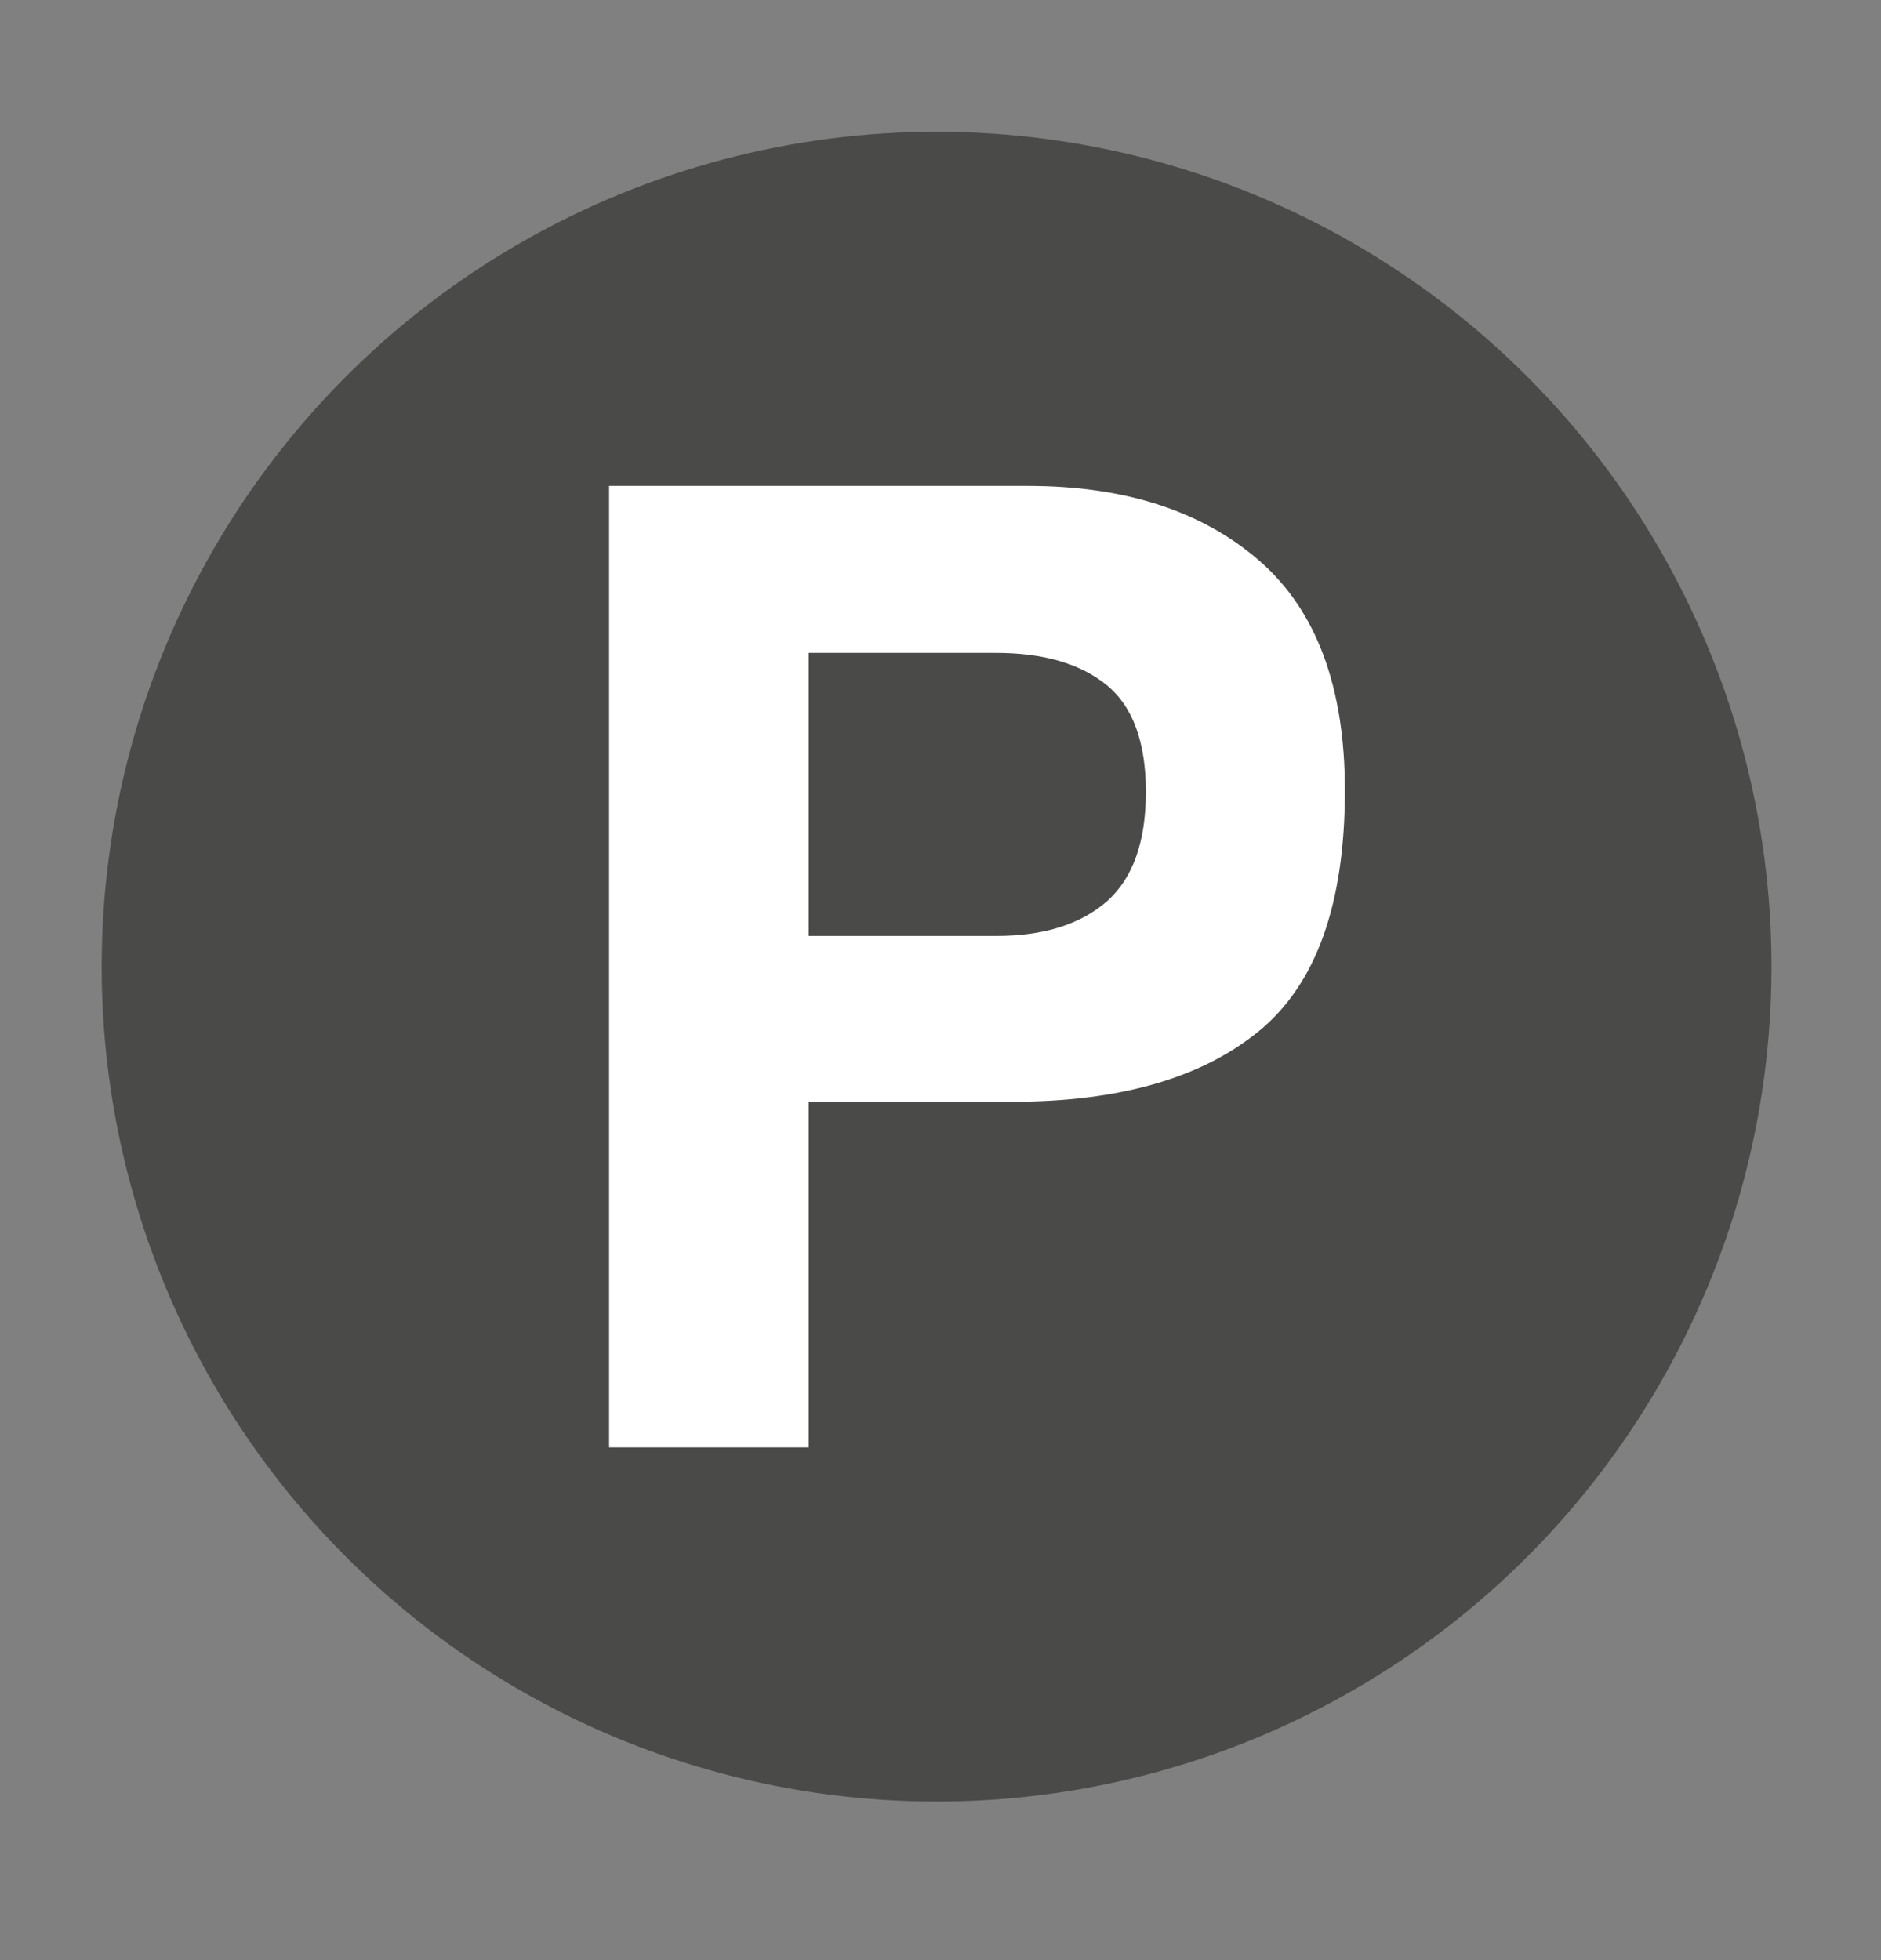
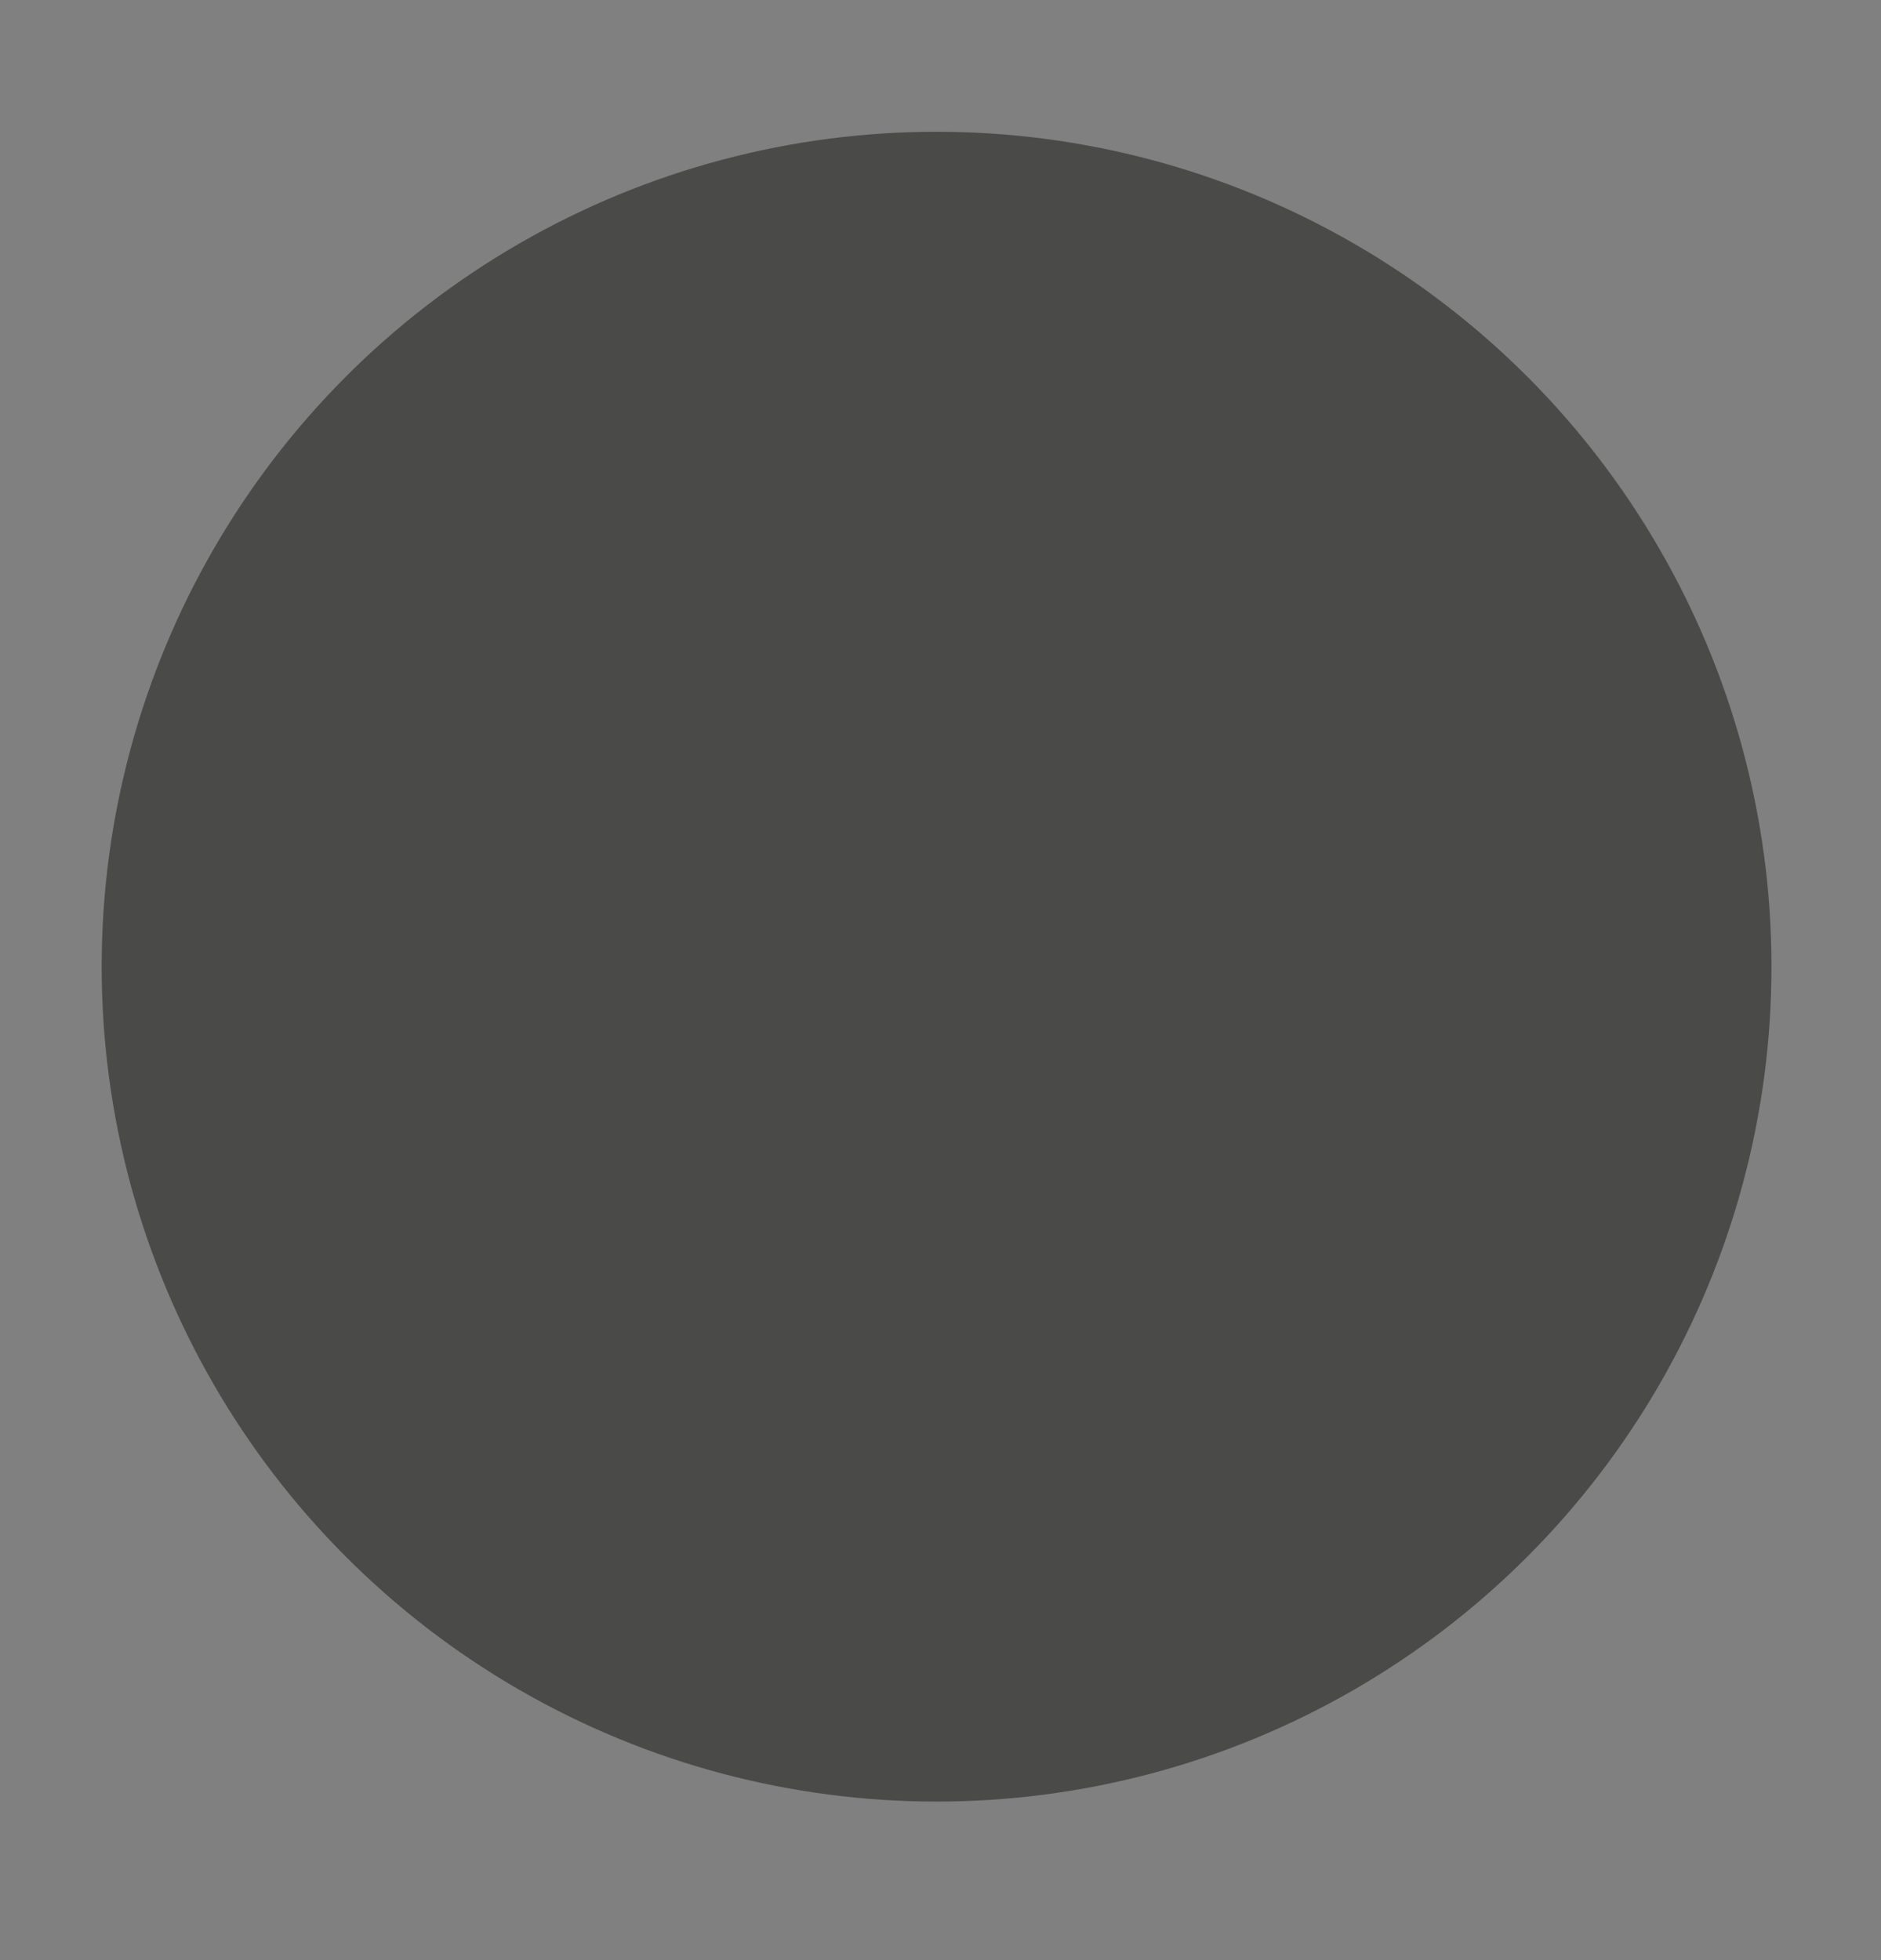
<svg xmlns="http://www.w3.org/2000/svg" version="1.1" id="Layer_1" x="0px" y="0px" viewBox="0 0 268.8 280.09" style="enable-background:new 0 0 268.8 280.09;" xml:space="preserve">
  <rect x="0" y="0" width="268.8" height="280.09" fill="#808080" stroke="none" />
  <style type="text/css">
	.st0{fill:#4A4A49;}
	.st1{fill:#FFFFFF;}
</style>
  <g>
    <g>
      <circle class="st0" cx="133.84" cy="138.14" r="119.31" />
    </g>
    <g>
-       <path class="st1" d="M144.74,157.44h-29.18v49.4H87.04V69.44h59.84c13.8,0,24.81,3.54,33.01,10.63s12.3,18.05,12.3,32.9    c0,16.22-4.1,27.68-12.3,34.39S159.95,157.44,144.74,157.44z M158.16,128.82c3.73-3.3,5.59-8.52,5.59-15.66    s-1.89-12.25-5.64-15.29c-3.75-3.04-9.02-4.57-15.8-4.57h-26.75v40.45h26.75C149.09,133.76,154.36,132.12,158.16,128.82z" />
-     </g>
+       </g>
  </g>
</svg>